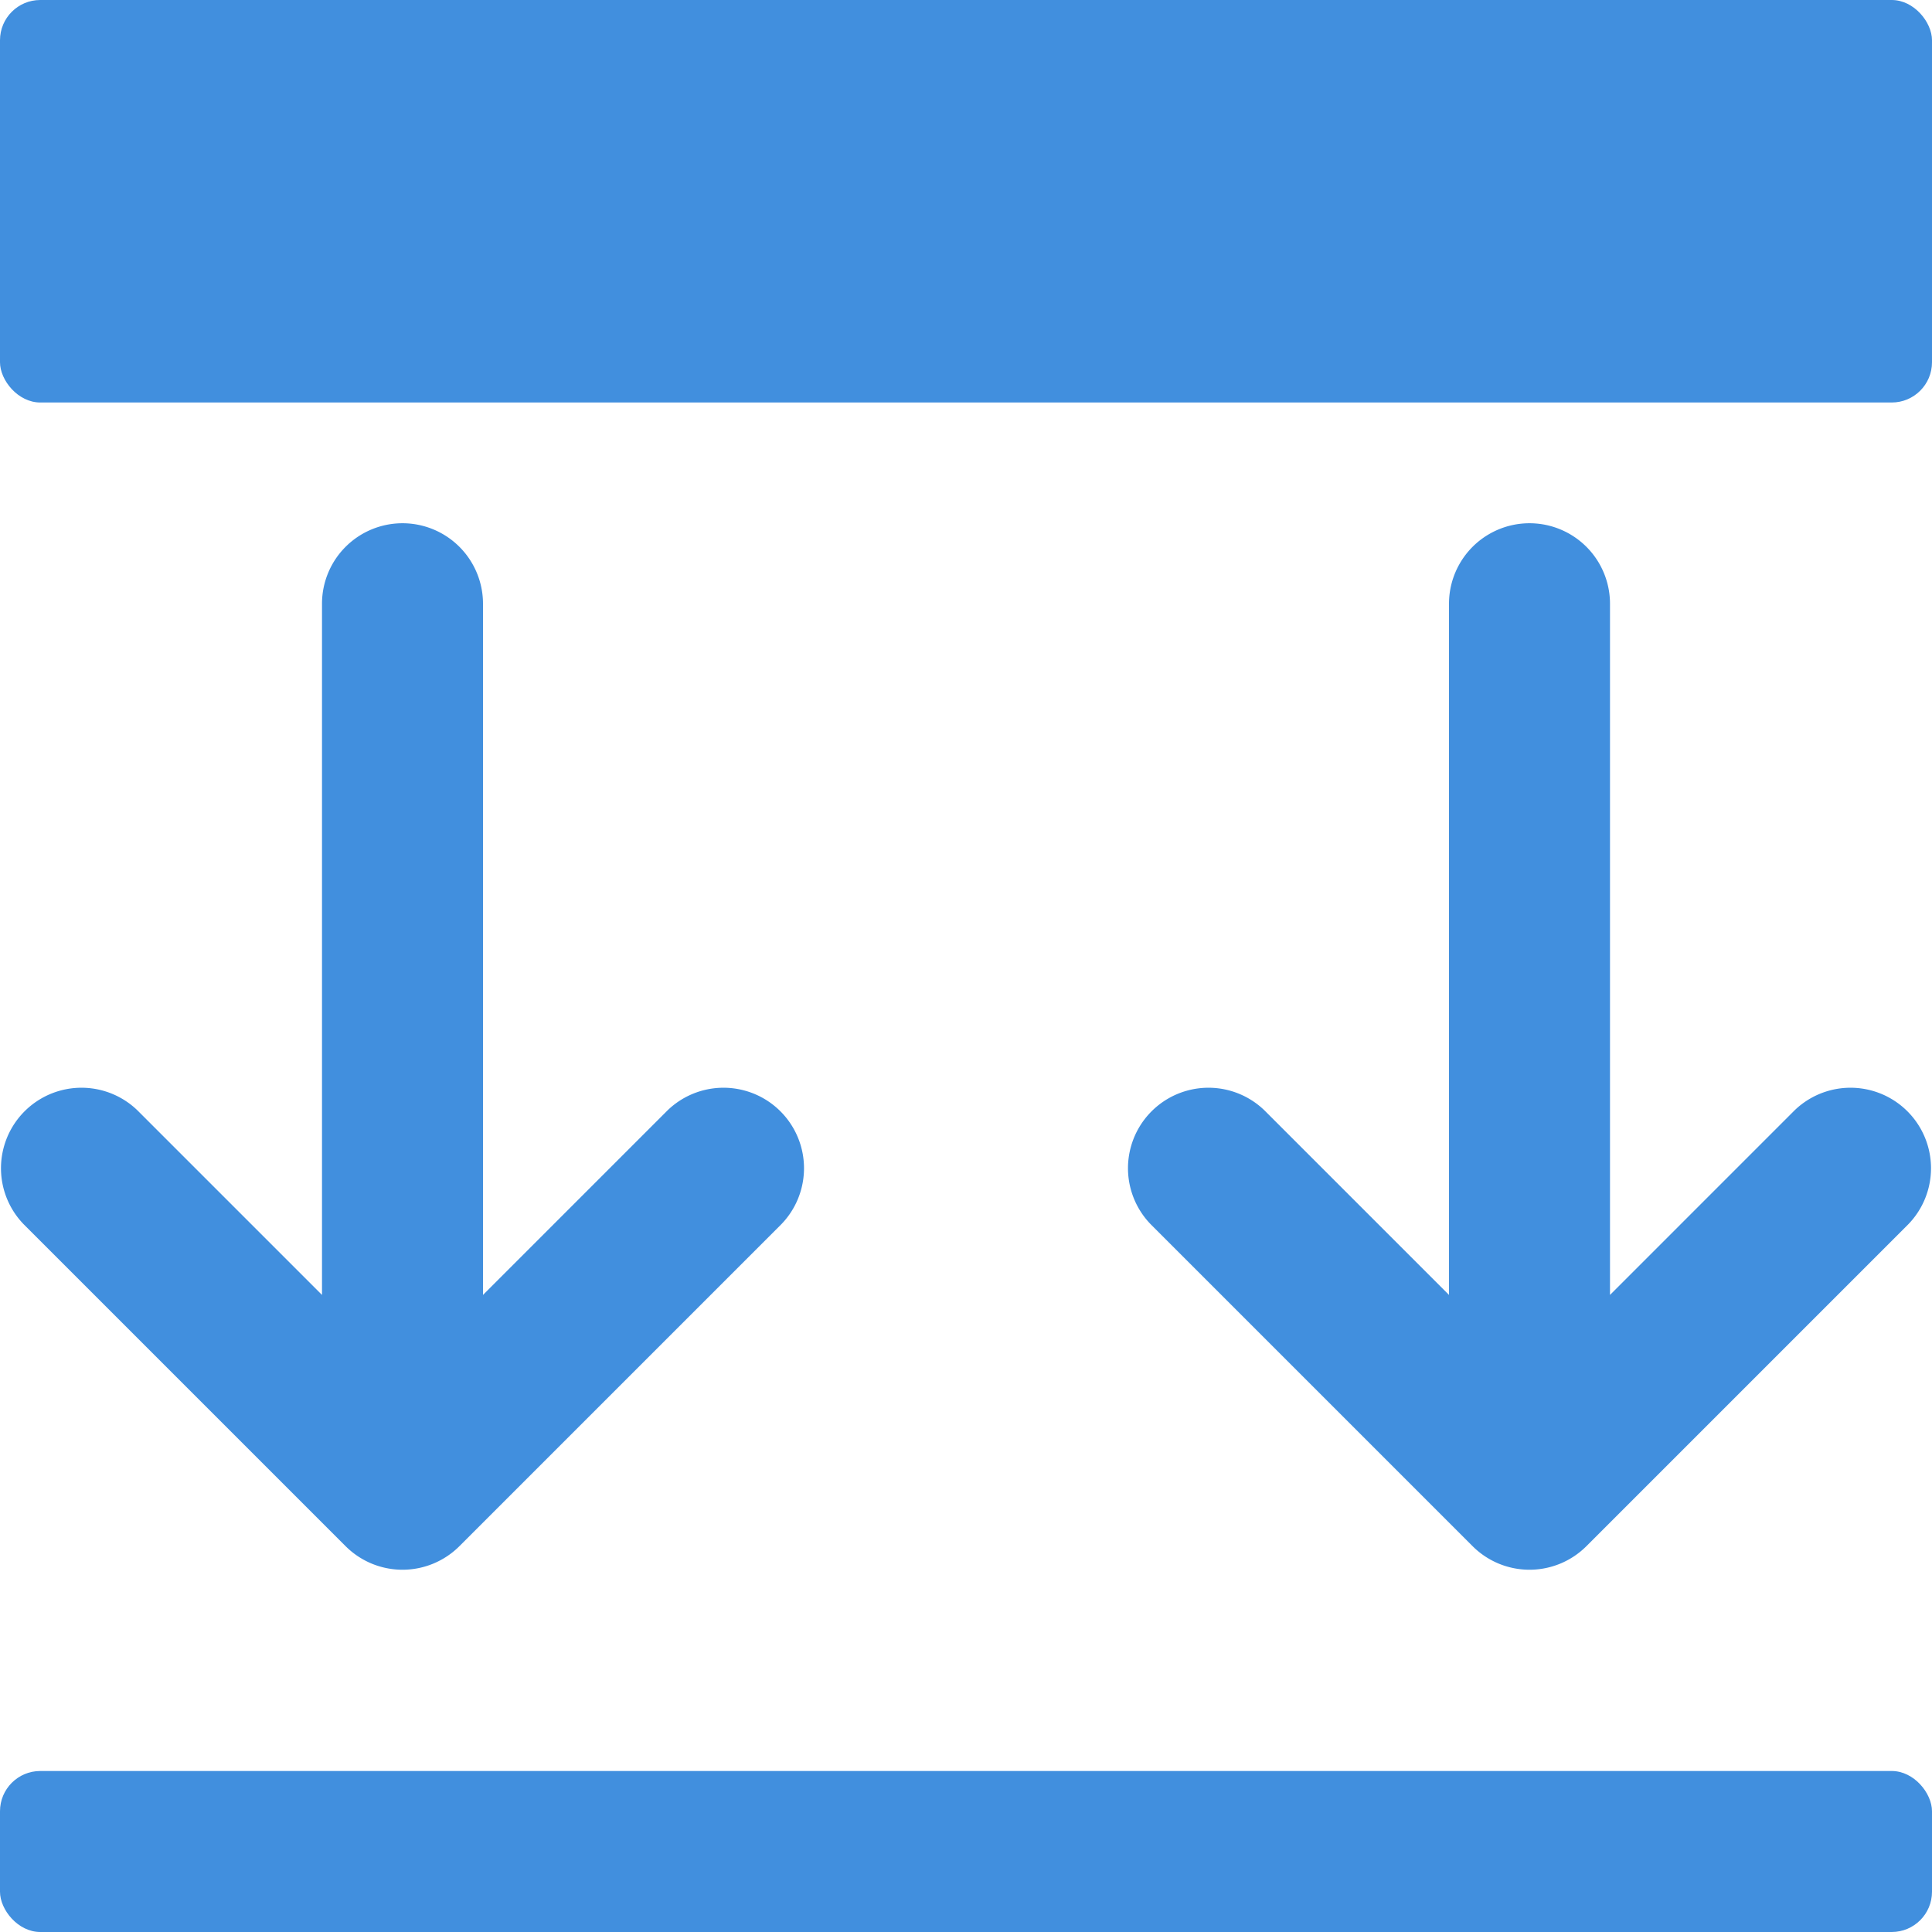
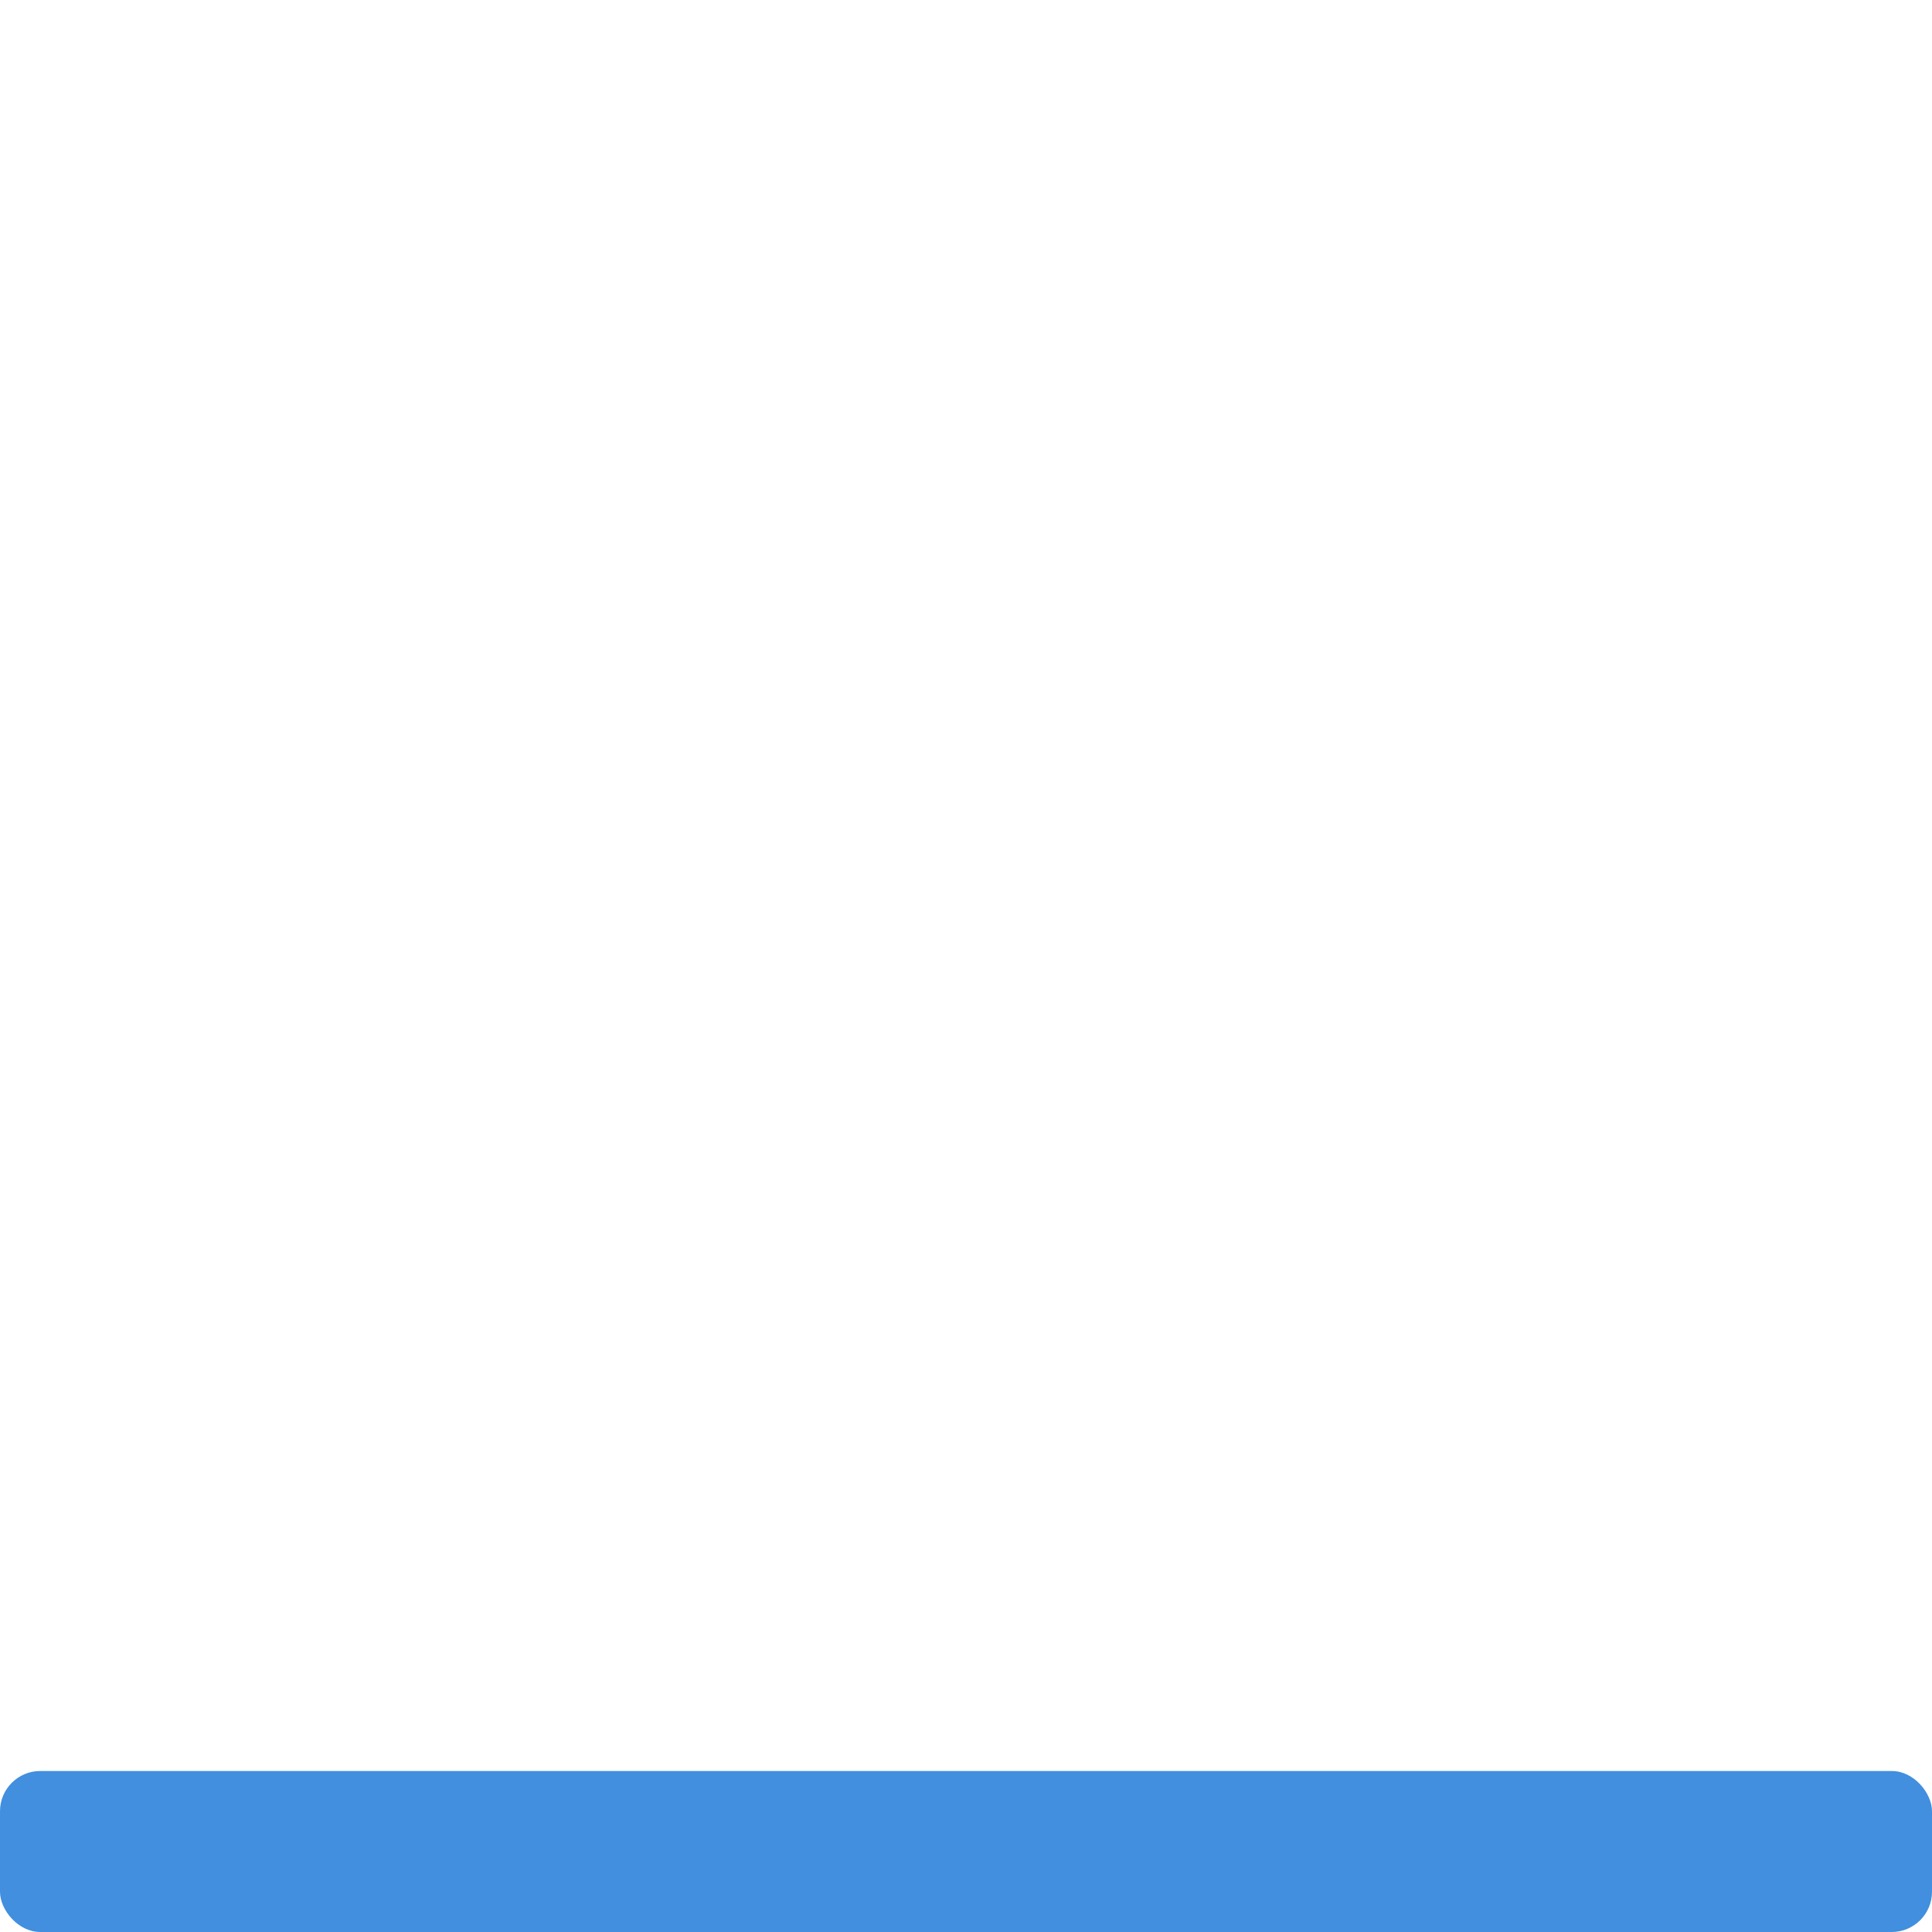
<svg xmlns="http://www.w3.org/2000/svg" viewBox="0 0 48 48">
  <g fill="#418fde" data-name="Layer 2">
-     <path d="M44.586 27.586L40 32.172V15a2 2 0 0 0-4 0v17.172l-4.586-4.586a2 2 0 0 0-2.828 2.828l8 8a2 2 0 0 0 2.828 0l8-8a2 2 0 0 0-2.828-2.828zM10 13a2 2 0 0 0-2 2v17.172l-4.586-4.586a2 2 0 0 0-2.828 2.828l8 8a2 2 0 0 0 2.828 0l8-8a2 2 0 0 0-2.828-2.828L12 32.172V15a2 2 0 0 0-2-2z" />
    <rect width="48" height="4" y="44" rx="1" />
-     <rect width="48" height="10" rx="1" />
  </g>
</svg>